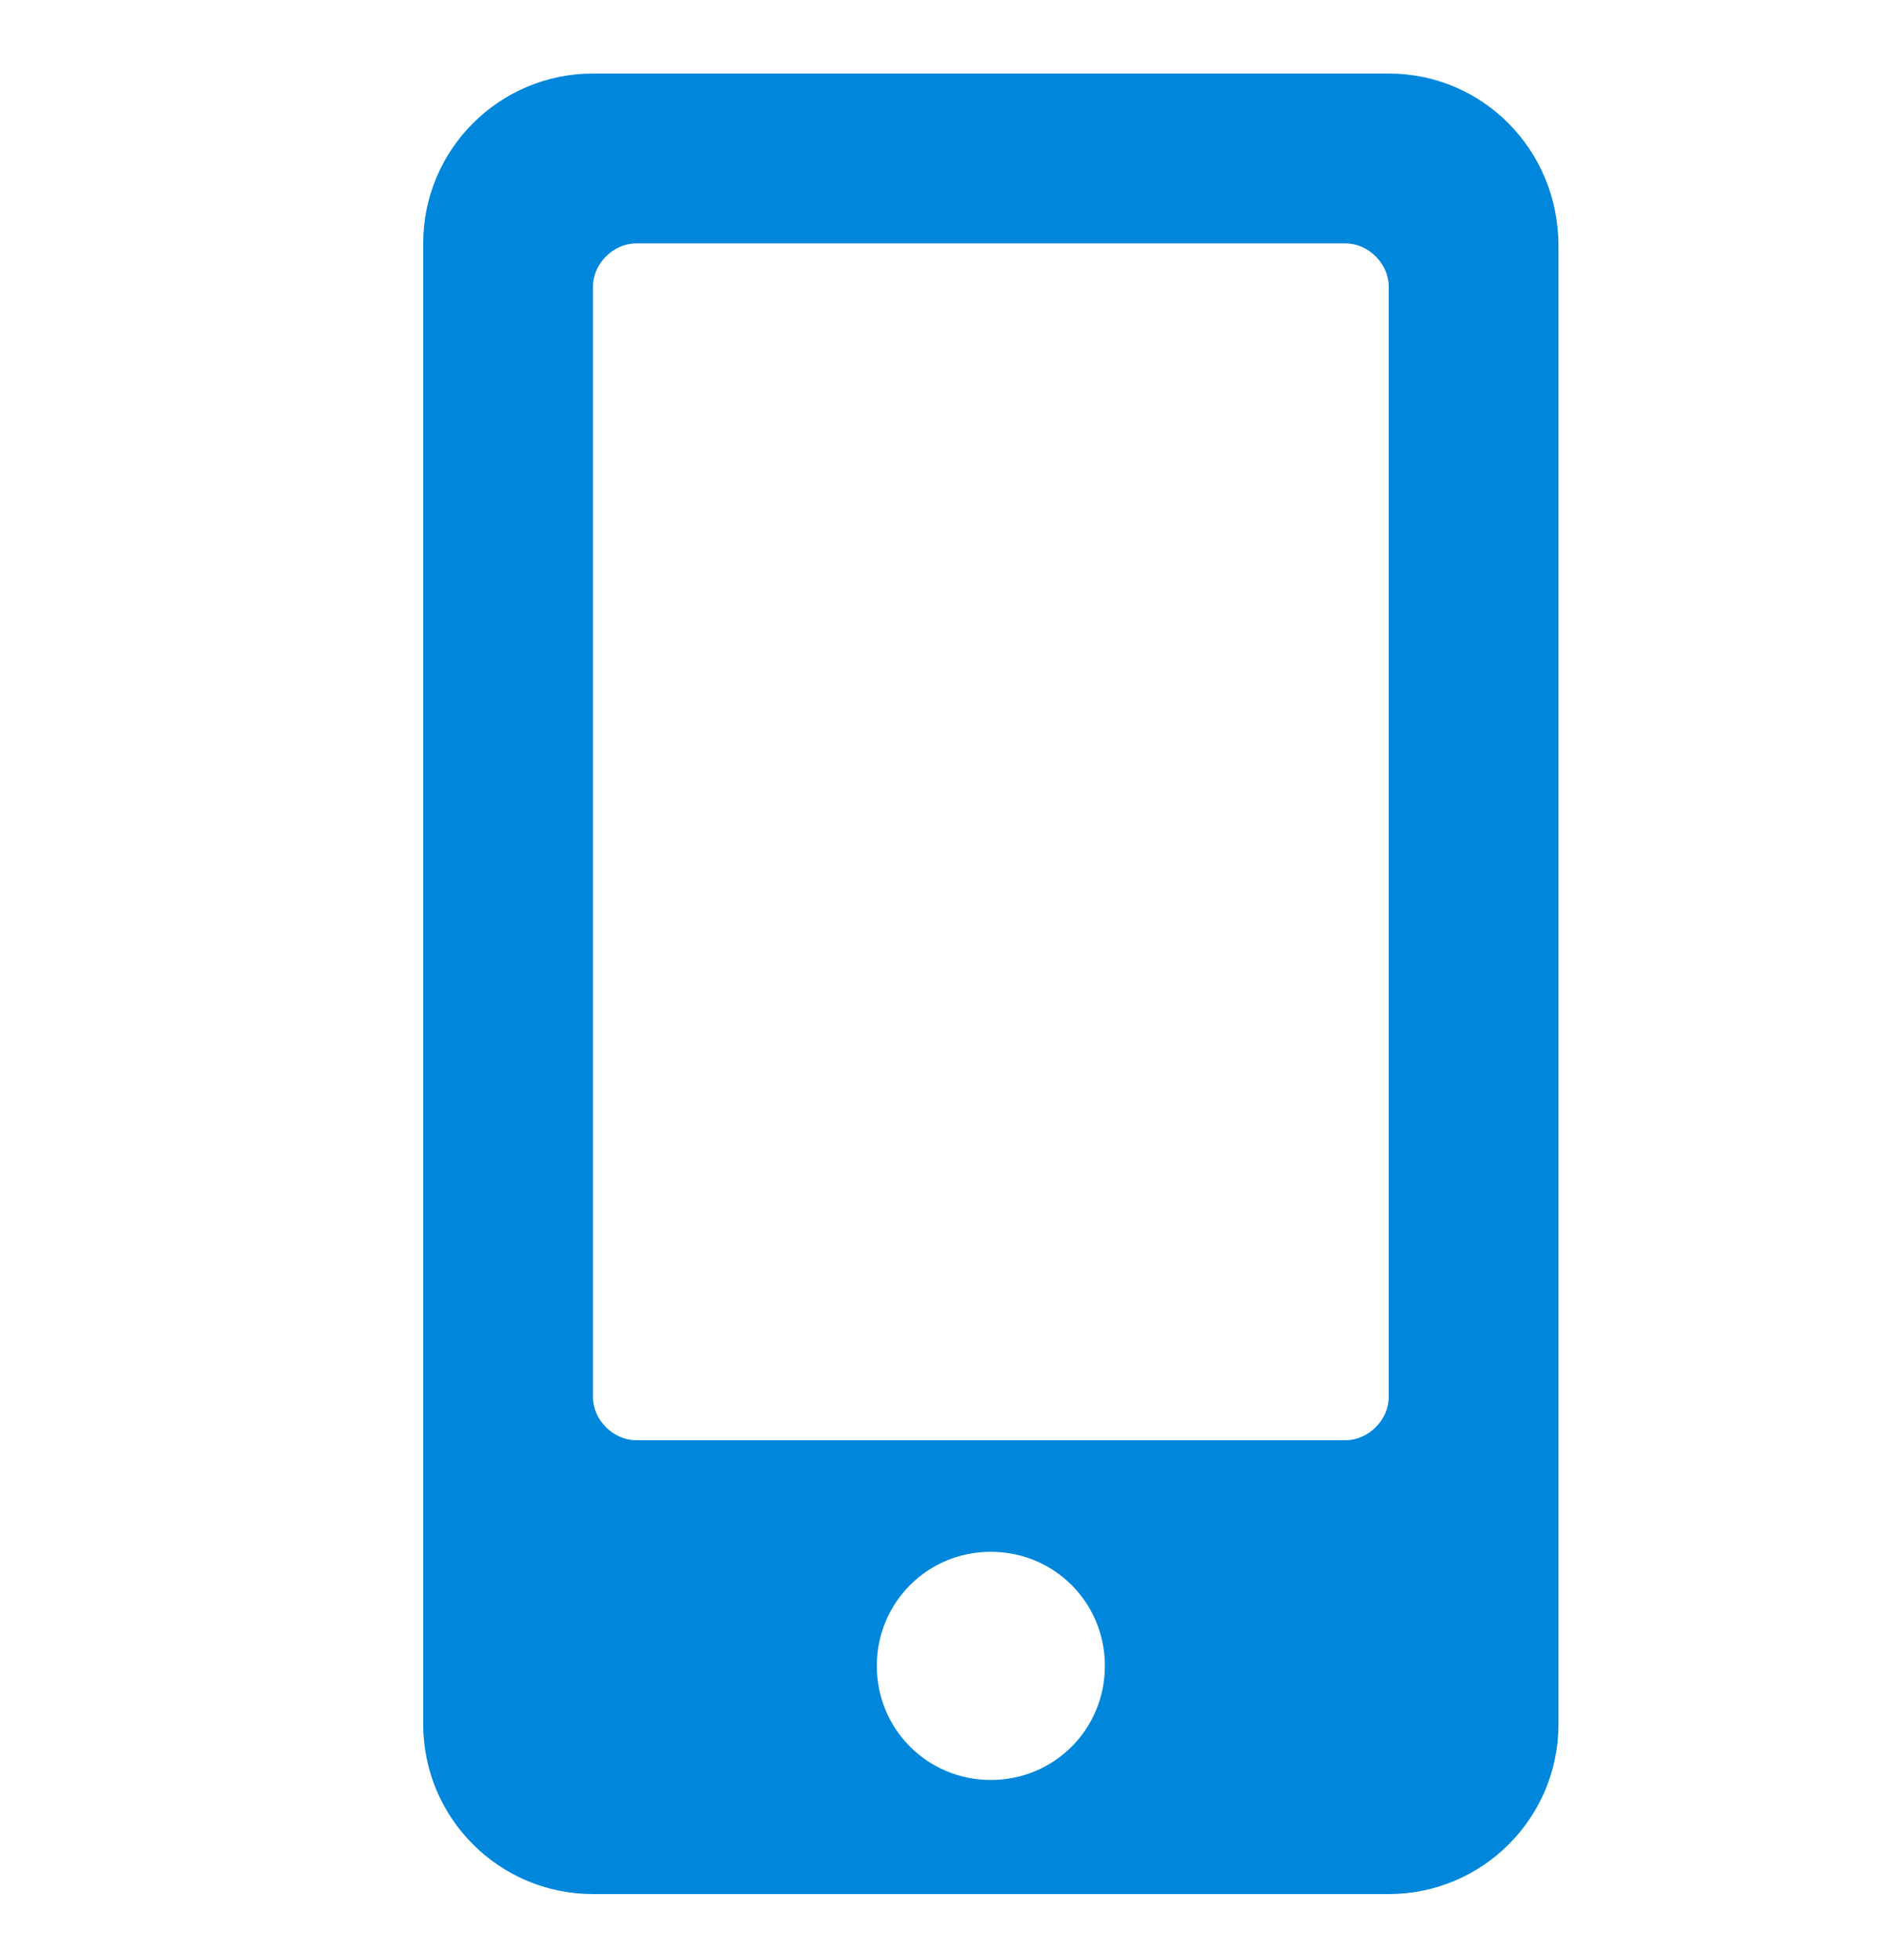
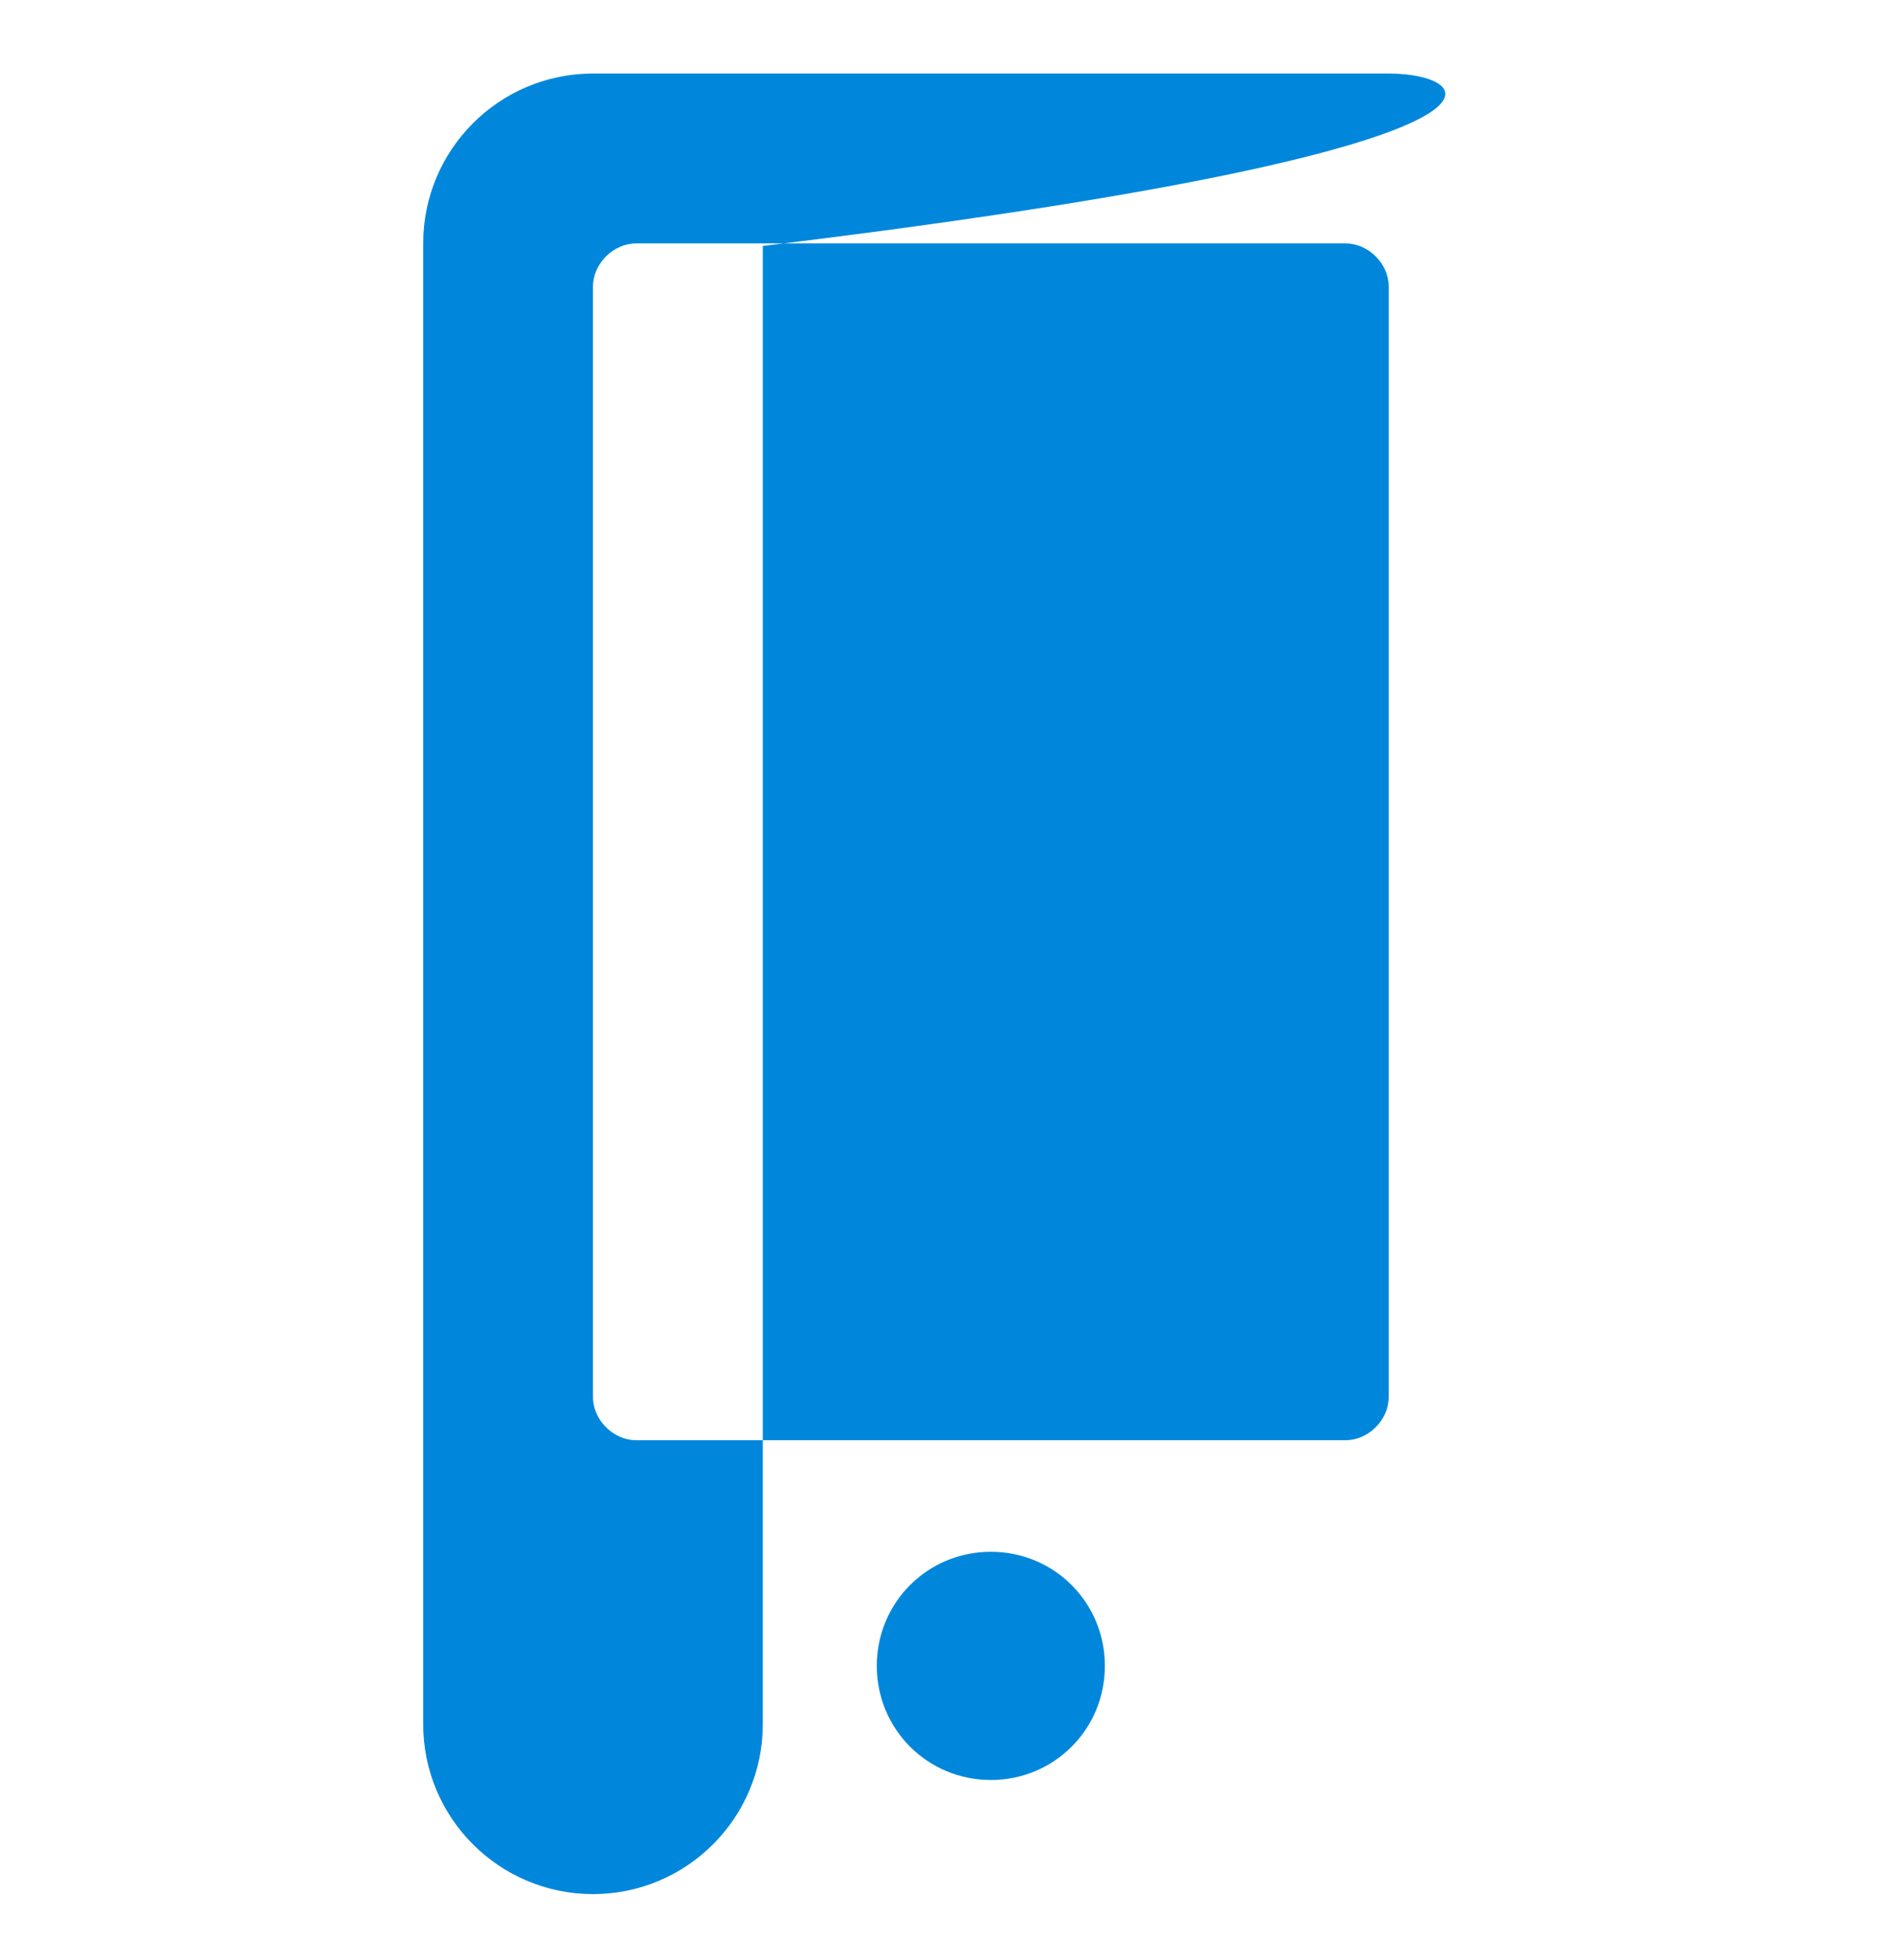
<svg xmlns="http://www.w3.org/2000/svg" version="1.1" id="レイヤー_1" x="0px" y="0px" viewBox="0 0 74.7 77.3" style="enable-background:new 0 0 74.7 77.3;" xml:space="preserve">
  <style type="text/css">
	.st0{fill:#0087DB;}
</style>
-   <path id="mobile-alt-solid" class="st0" d="M54.8,2.9H23.4c-3.7,0-6.7,3-6.7,6.7V68c0,3.7,3,6.7,6.7,6.7h31.4c3.7,0,6.7-3,6.7-6.7  V9.7C61.5,5.9,58.5,2.9,54.8,2.9z M39.1,70.2c-2.5,0-4.5-2-4.5-4.5s2-4.5,4.5-4.5s4.5,2,4.5,4.5l0,0C43.6,68.2,41.6,70.2,39.1,70.2  L39.1,70.2L39.1,70.2z M54.8,55.1c0,0.9-0.8,1.7-1.7,1.7h-28c-0.9,0-1.7-0.8-1.7-1.7V11.3c0-0.9,0.8-1.7,1.7-1.7h28  c0.9,0,1.7,0.8,1.7,1.7V55.1z" />
+   <path id="mobile-alt-solid" class="st0" d="M54.8,2.9H23.4c-3.7,0-6.7,3-6.7,6.7V68c0,3.7,3,6.7,6.7,6.7c3.7,0,6.7-3,6.7-6.7  V9.7C61.5,5.9,58.5,2.9,54.8,2.9z M39.1,70.2c-2.5,0-4.5-2-4.5-4.5s2-4.5,4.5-4.5s4.5,2,4.5,4.5l0,0C43.6,68.2,41.6,70.2,39.1,70.2  L39.1,70.2L39.1,70.2z M54.8,55.1c0,0.9-0.8,1.7-1.7,1.7h-28c-0.9,0-1.7-0.8-1.7-1.7V11.3c0-0.9,0.8-1.7,1.7-1.7h28  c0.9,0,1.7,0.8,1.7,1.7V55.1z" />
</svg>